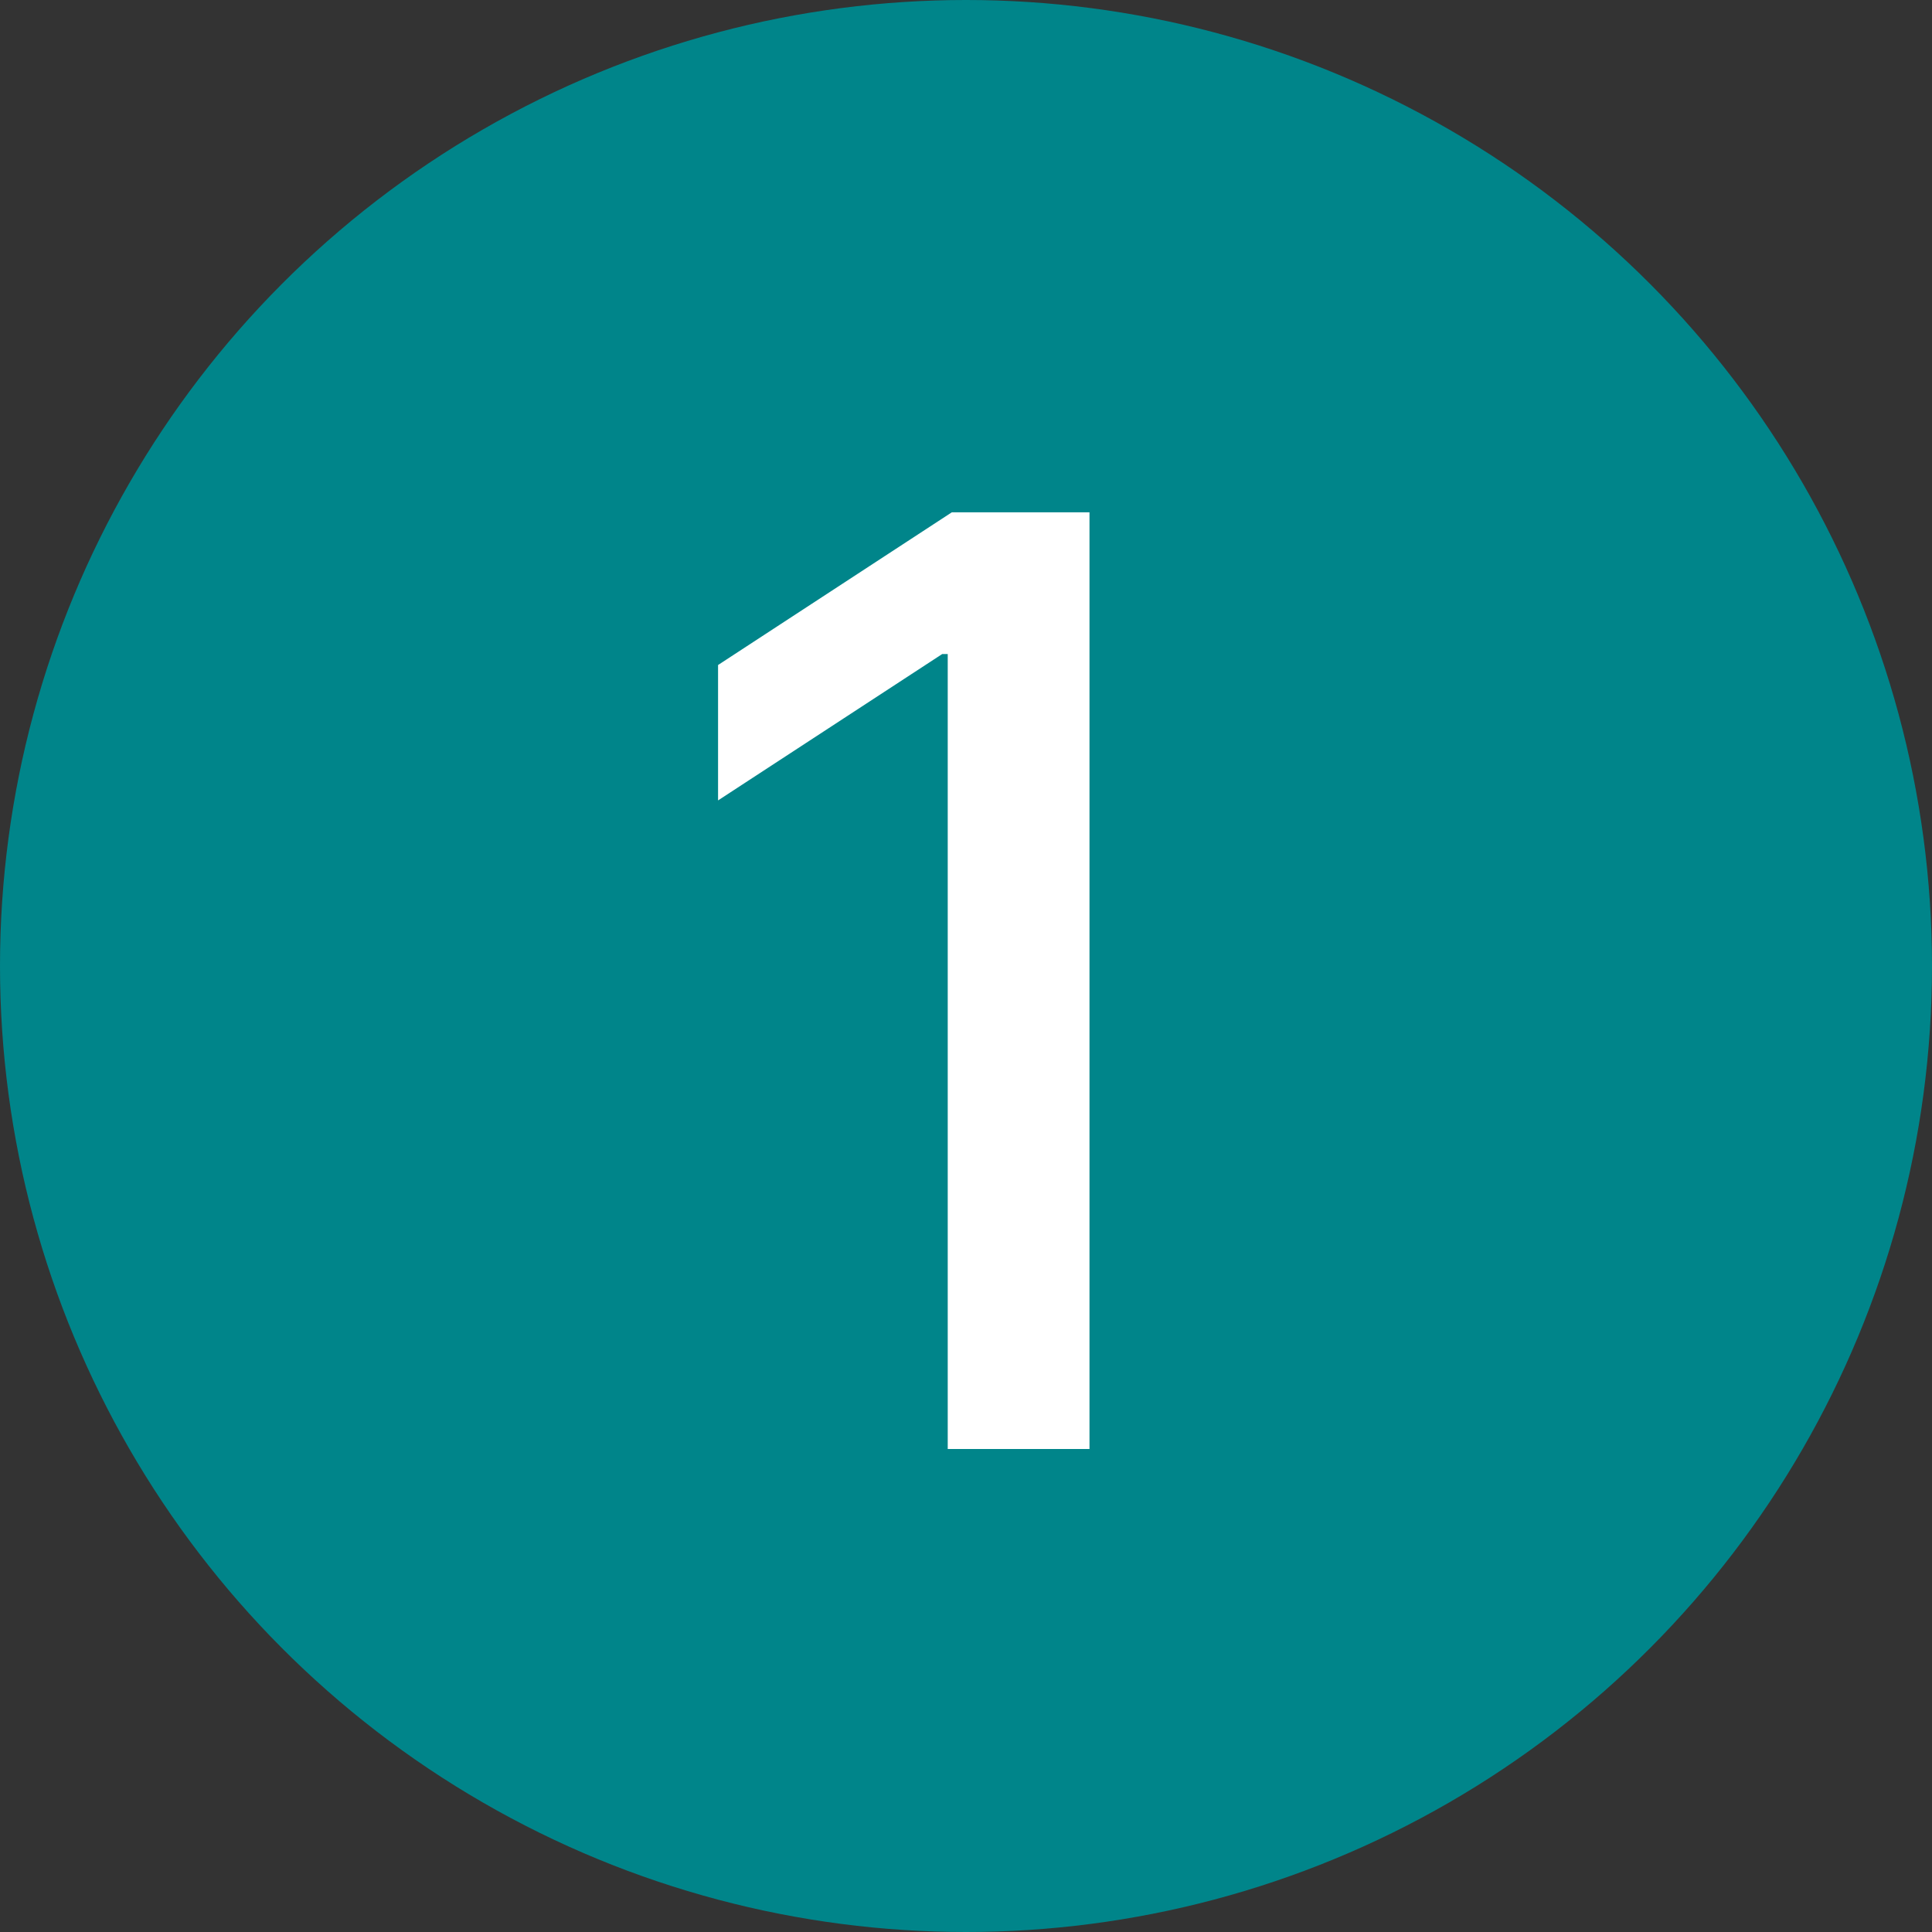
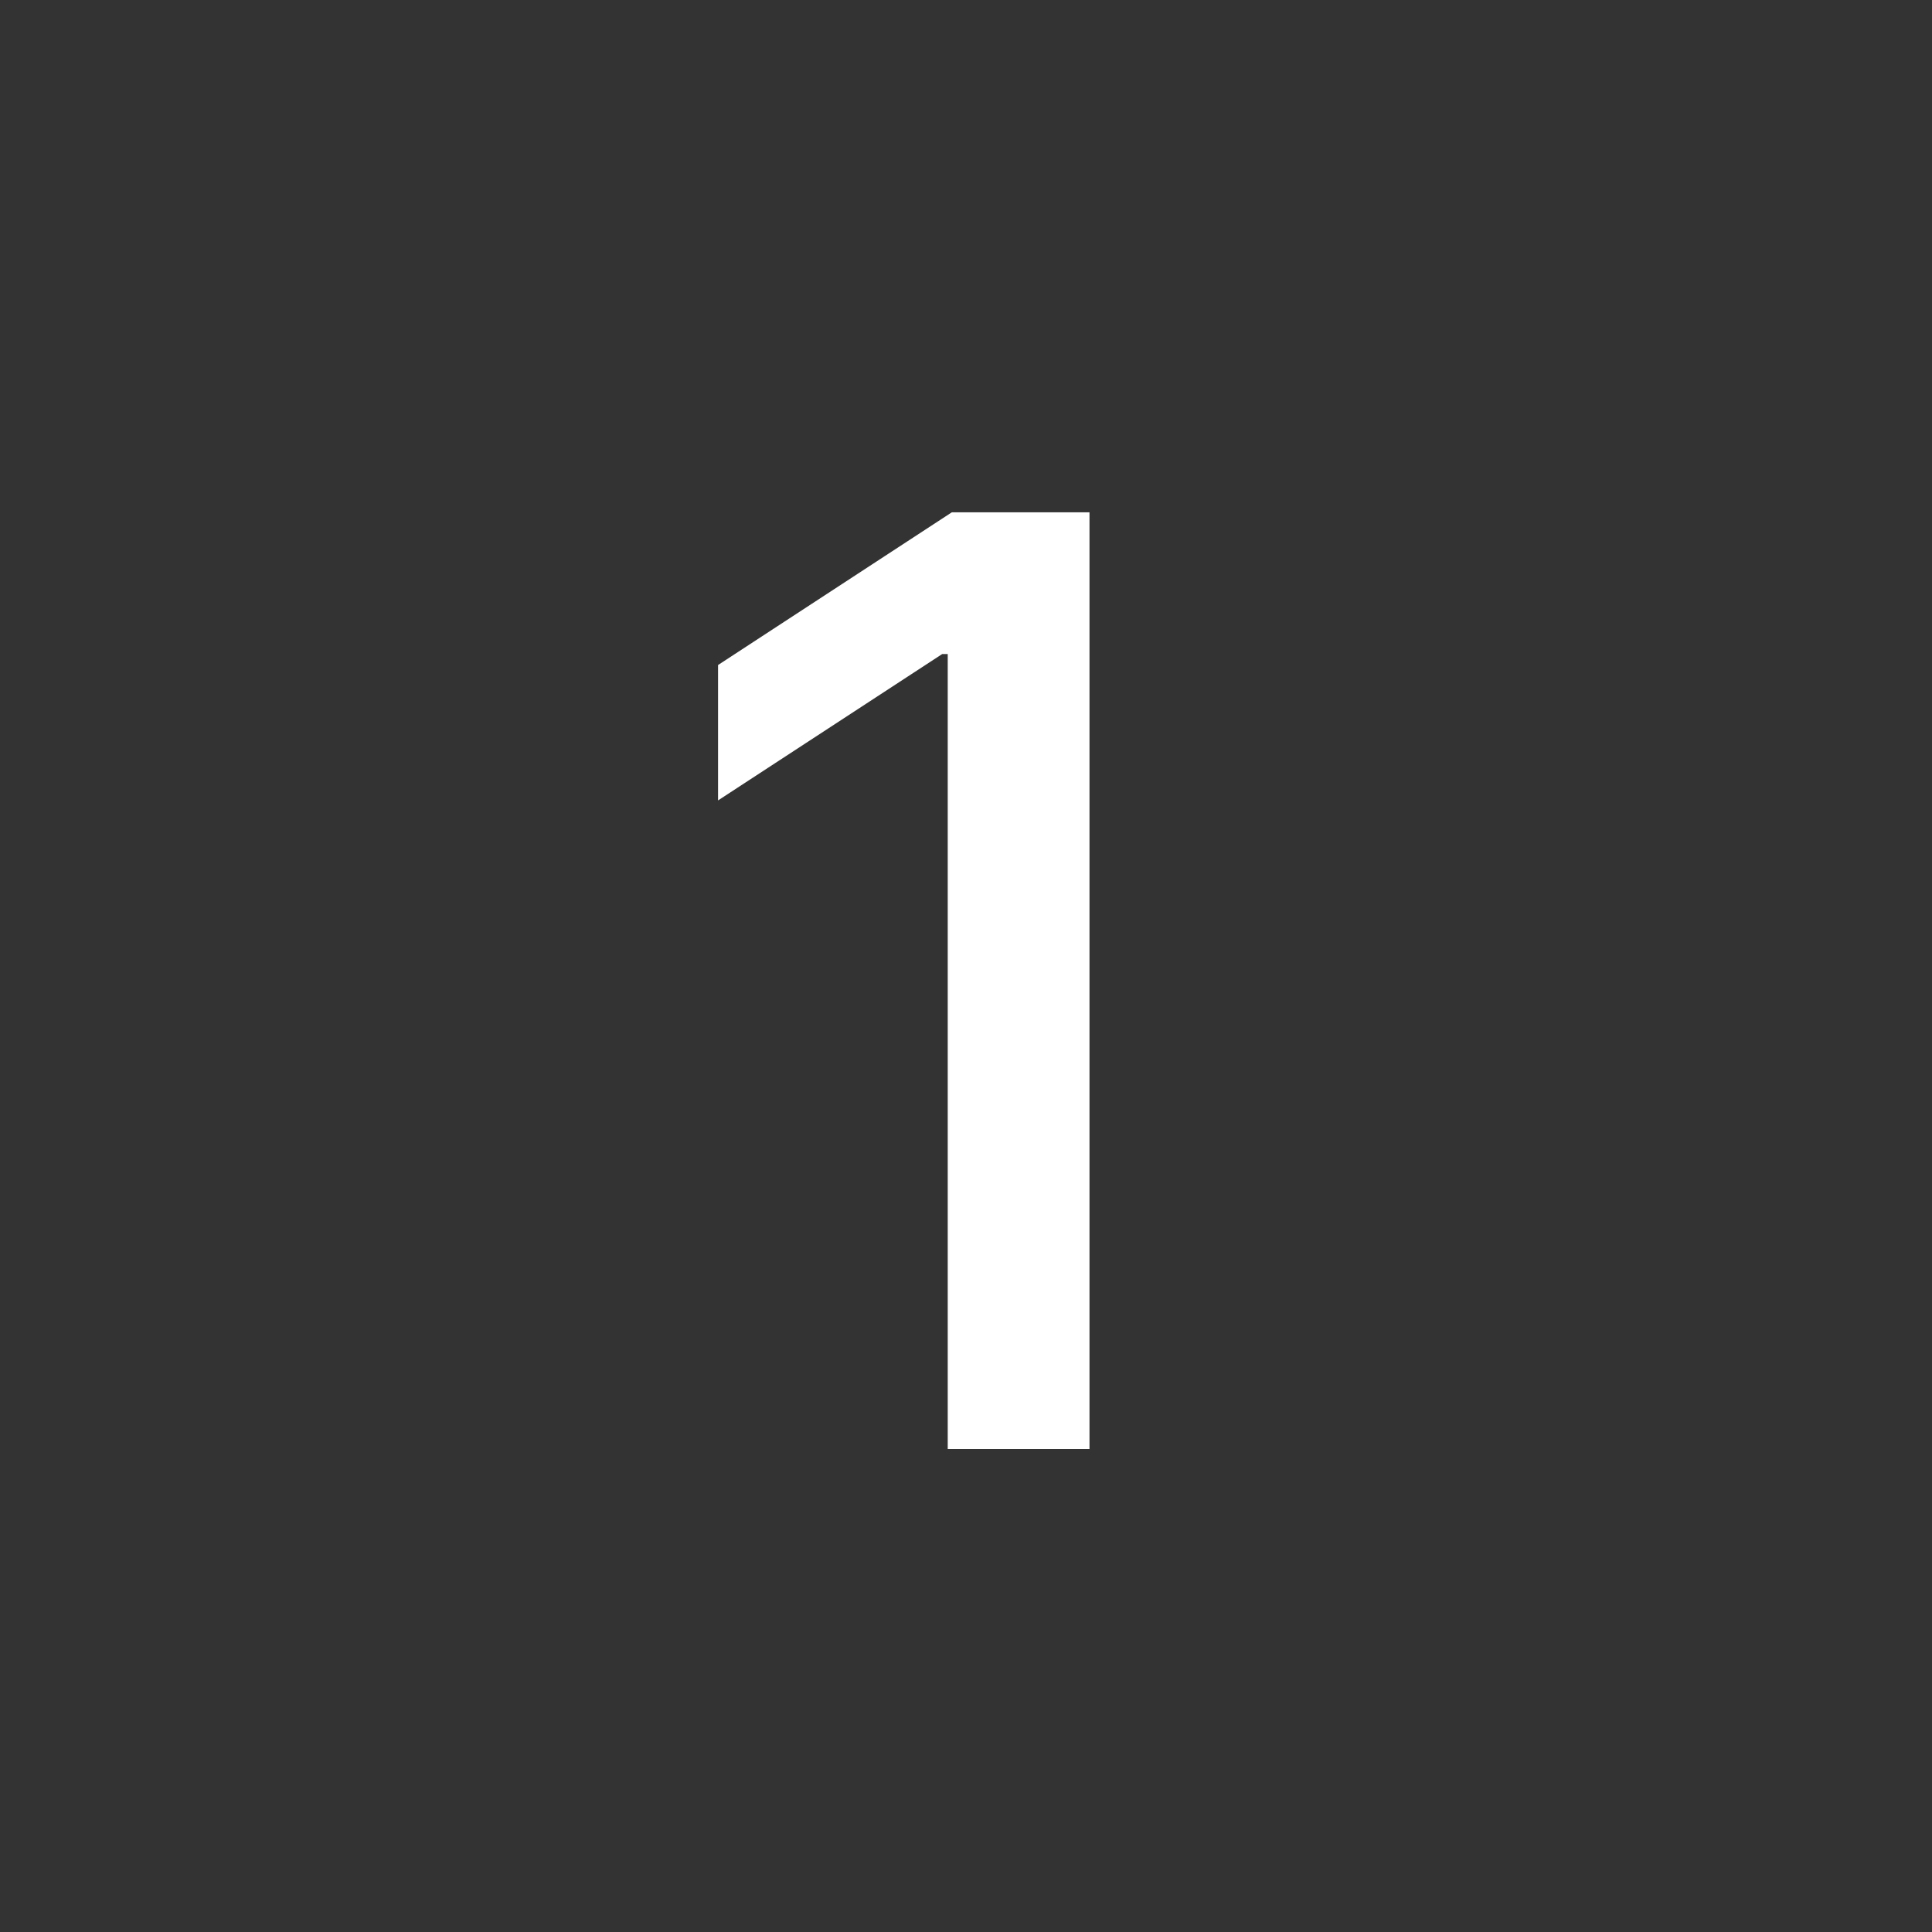
<svg xmlns="http://www.w3.org/2000/svg" width="24" height="24" viewBox="0 0 24 24" fill="none">
  <rect x="0" y="0" width="24" height="24" fill="#333333" stroke="none" />
-   <circle cx="12" cy="12" r="12" fill="#00858A" />
  <path d="M13.534 6.364V18H11.773V8.125H11.704L8.92 9.943V8.261L11.824 6.364H13.534Z" fill="white" />
</svg>